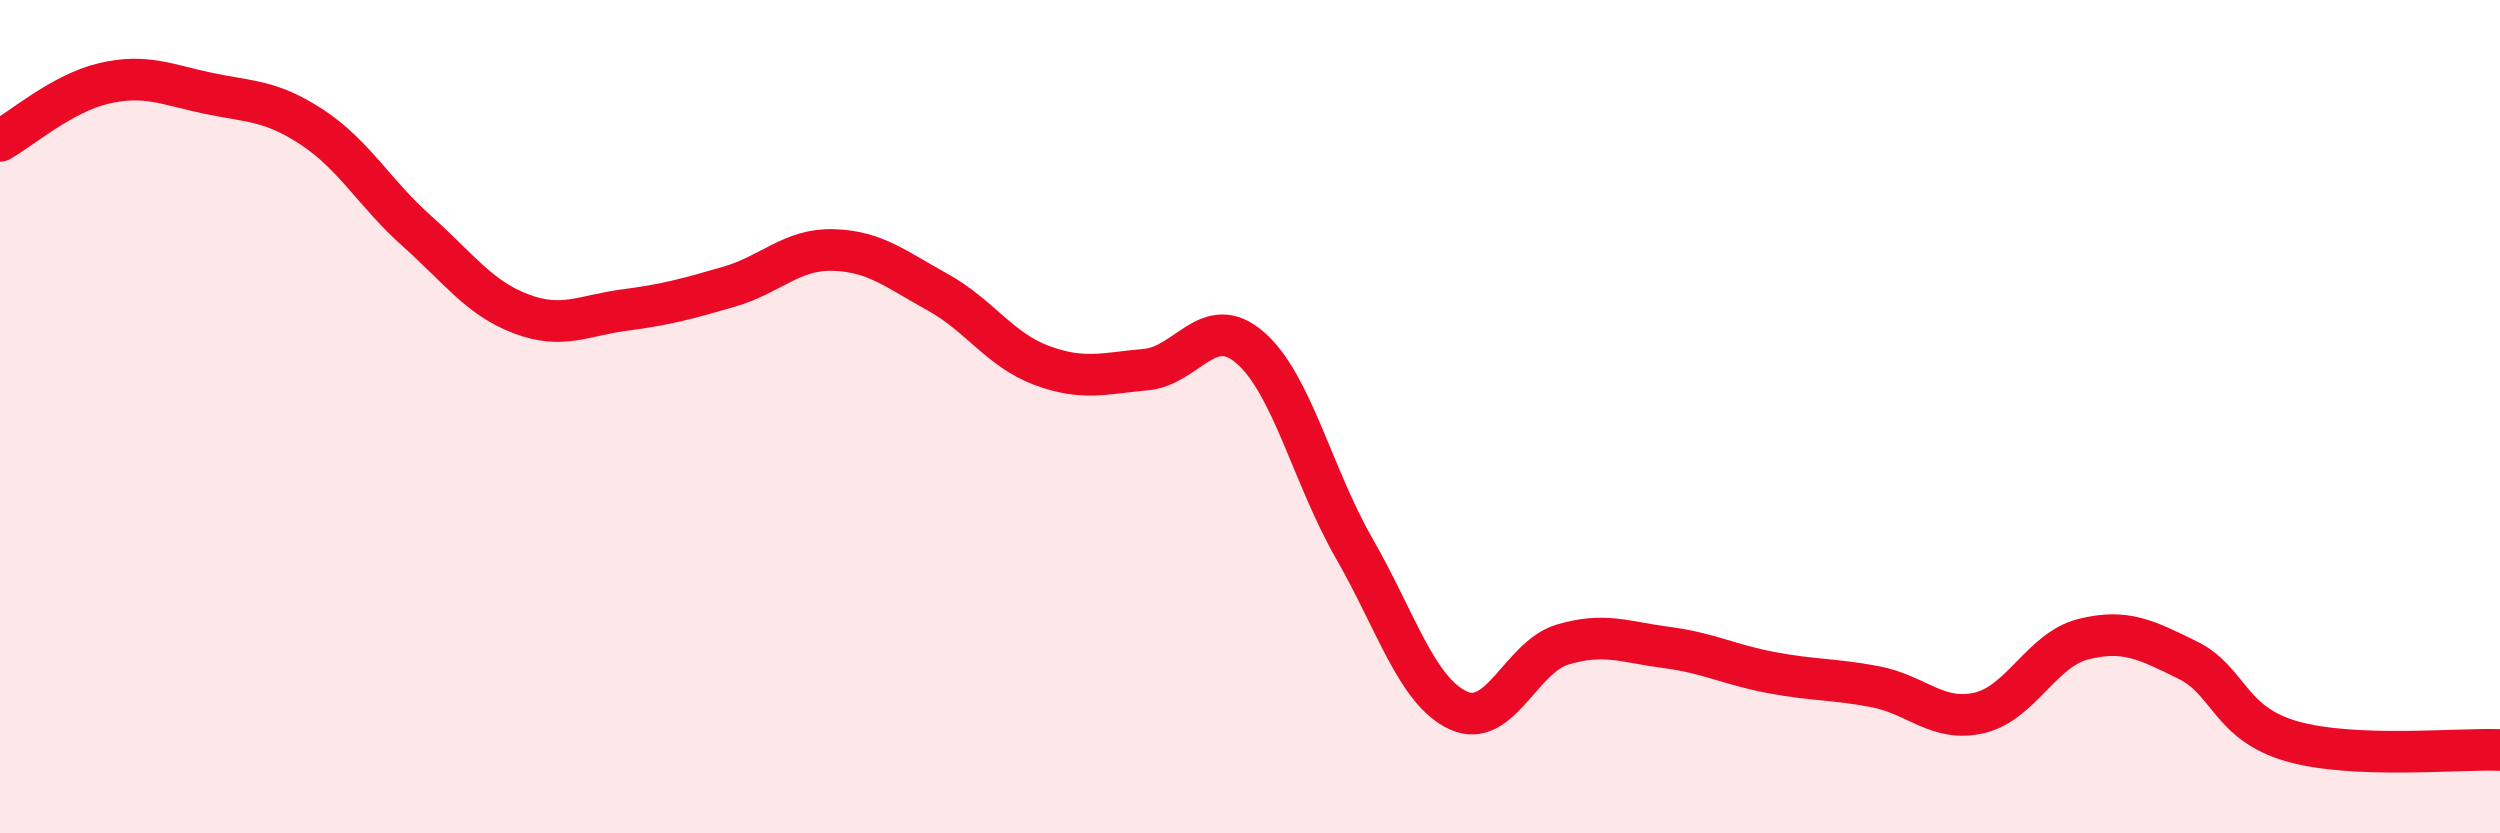
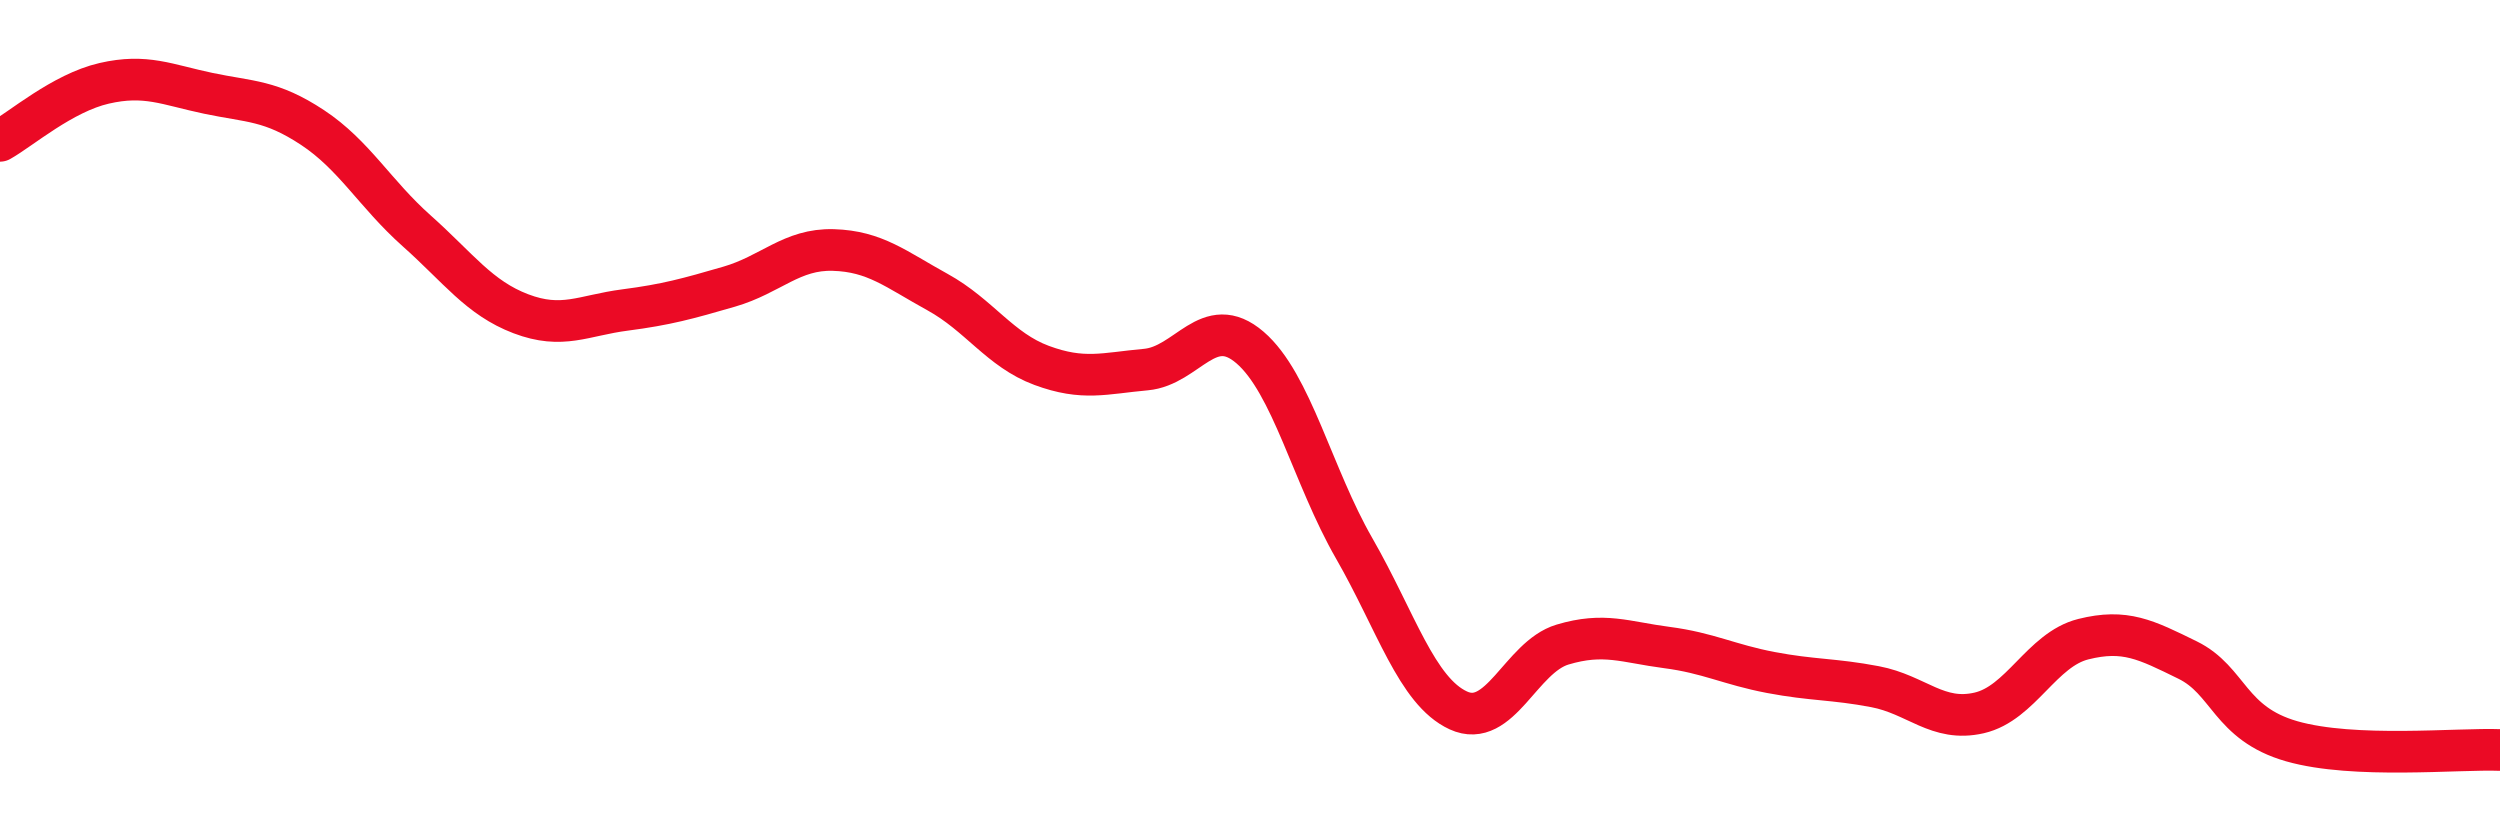
<svg xmlns="http://www.w3.org/2000/svg" width="60" height="20" viewBox="0 0 60 20">
-   <path d="M 0,3.38 C 0.5,3.1 1.5,2.23 2.5,2 C 3.5,1.77 4,2.03 5,2.24 C 6,2.45 6.5,2.4 7.5,3.06 C 8.5,3.72 9,4.65 10,5.54 C 11,6.43 11.5,7.15 12.5,7.53 C 13.5,7.91 14,7.57 15,7.44 C 16,7.31 16.5,7.17 17.5,6.88 C 18.5,6.59 19,5.97 20,6 C 21,6.03 21.5,6.46 22.5,7.01 C 23.5,7.56 24,8.4 25,8.77 C 26,9.14 26.5,8.96 27.5,8.87 C 28.5,8.78 29,7.48 30,8.34 C 31,9.2 31.5,11.42 32.5,13.16 C 33.5,14.9 34,16.59 35,17.05 C 36,17.51 36.5,15.77 37.5,15.47 C 38.5,15.17 39,15.41 40,15.54 C 41,15.67 41.5,15.95 42.5,16.14 C 43.5,16.33 44,16.29 45,16.48 C 46,16.67 46.5,17.34 47.5,17.11 C 48.5,16.88 49,15.59 50,15.34 C 51,15.09 51.5,15.35 52.5,15.84 C 53.5,16.33 53.5,17.36 55,17.79 C 56.5,18.22 59,17.96 60,18L60 20L0 20Z" fill="#EB0A25" opacity="0.1" stroke-linecap="round" stroke-linejoin="round" />
  <path d="M 0,3.38 C 0.5,3.1 1.5,2.23 2.5,2 C 3.5,1.77 4,2.03 5,2.24 C 6,2.45 6.5,2.4 7.5,3.06 C 8.5,3.72 9,4.65 10,5.54 C 11,6.43 11.5,7.15 12.5,7.53 C 13.5,7.91 14,7.57 15,7.44 C 16,7.31 16.5,7.17 17.5,6.88 C 18.5,6.59 19,5.97 20,6 C 21,6.03 21.5,6.46 22.5,7.01 C 23.5,7.56 24,8.4 25,8.77 C 26,9.14 26.5,8.96 27.5,8.87 C 28.5,8.78 29,7.48 30,8.34 C 31,9.2 31.5,11.42 32.5,13.16 C 33.5,14.9 34,16.59 35,17.05 C 36,17.51 36.5,15.77 37.5,15.47 C 38.5,15.17 39,15.41 40,15.54 C 41,15.67 41.5,15.95 42.5,16.14 C 43.5,16.33 44,16.29 45,16.48 C 46,16.67 46.5,17.34 47.5,17.11 C 48.5,16.88 49,15.59 50,15.34 C 51,15.09 51.5,15.35 52.5,15.84 C 53.5,16.33 53.5,17.36 55,17.79 C 56.5,18.22 59,17.96 60,18" stroke="#EB0A25" stroke-width="1" fill="none" stroke-linecap="round" stroke-linejoin="round" />
</svg>